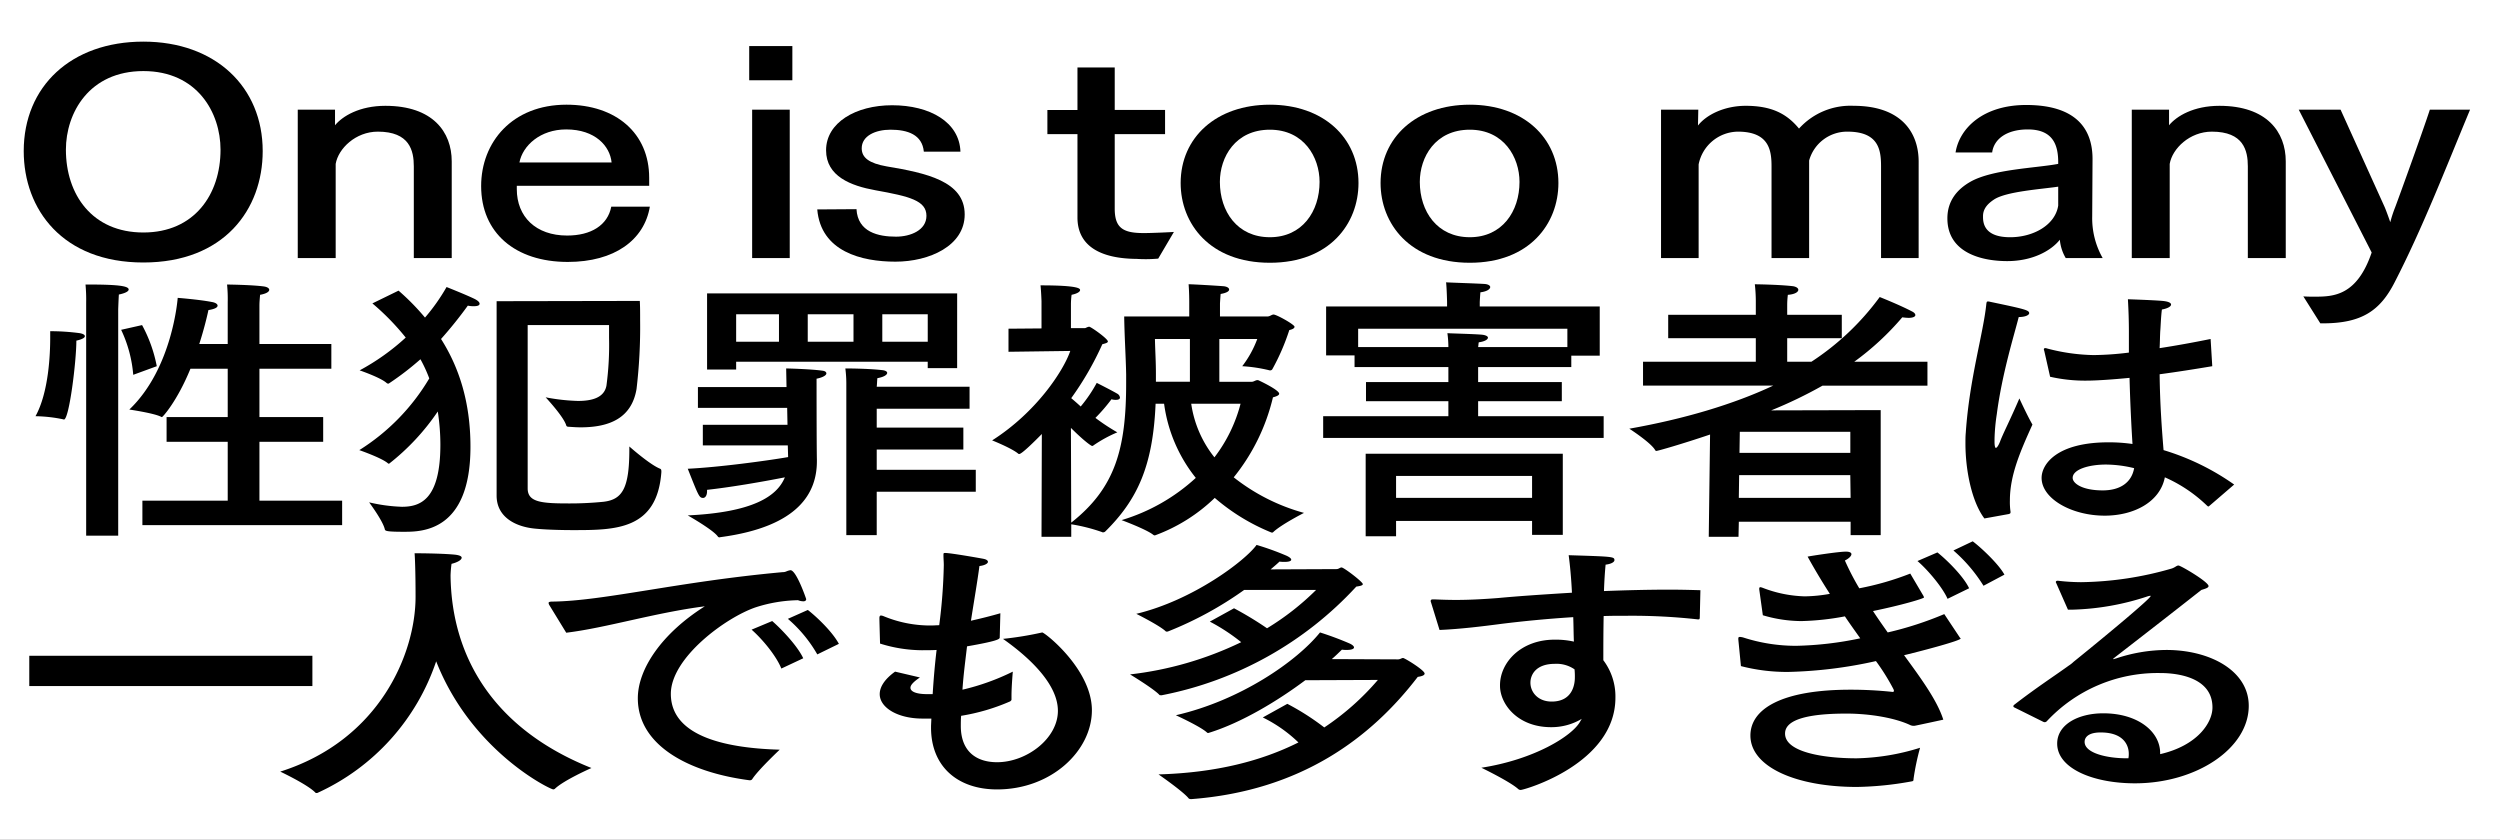
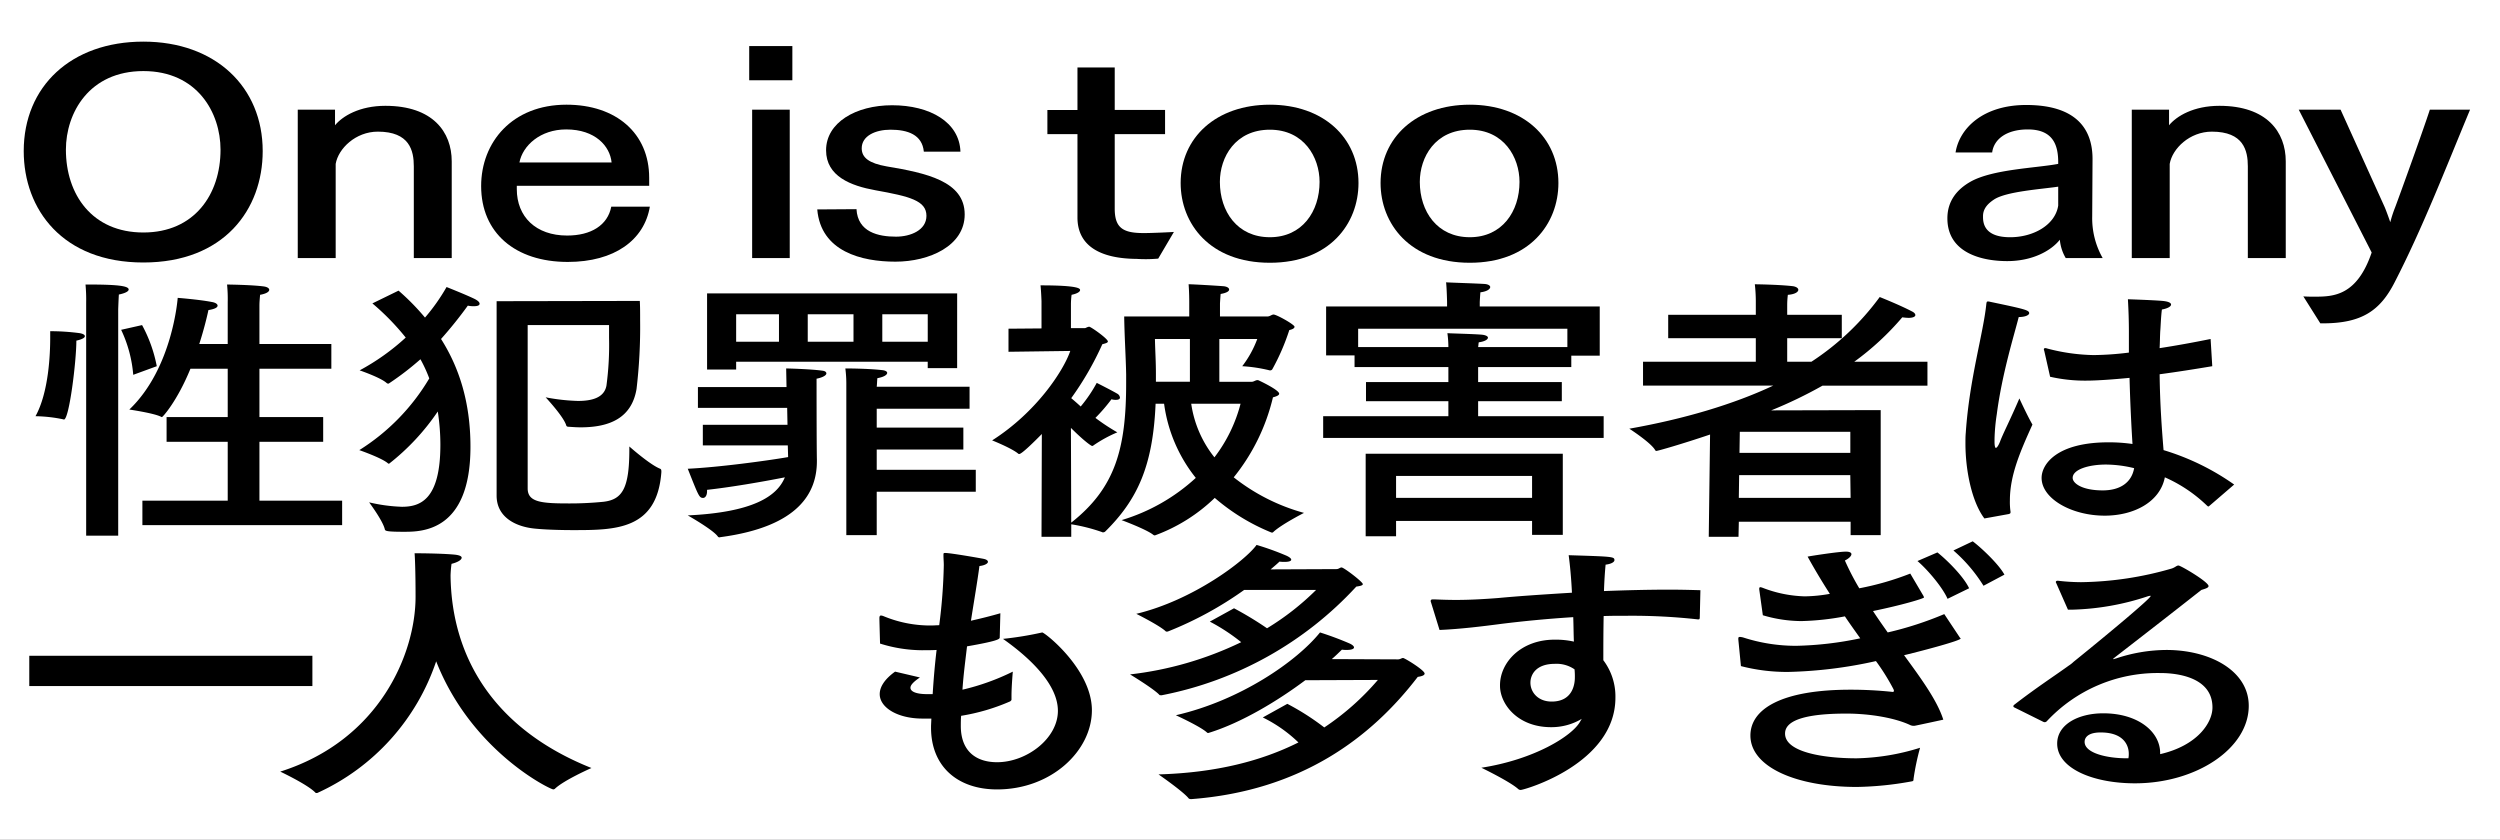
<svg xmlns="http://www.w3.org/2000/svg" width="530" height="178" viewBox="0 0 530 178">
  <rect x="0" y="0" width="530" height="178" fill="#808080" stroke="none" />
  <g id="bg">
    <rect x="-368.984" y="-9810.695" width="2429.957" height="12124.464" style="fill: #acbdc8;opacity: 0.2" />
  </g>
  <g id="design">
    <rect x="176" y="-176" width="178" height="530" transform="translate(354 -176) rotate(90)" style="fill: #fff" />
    <g>
      <path d="M55.692,32.031c0,12.369-8.178,23.619-25.3,23.619S5.03,44.4,5.03,32.031C5.03,18.309,15.08,8.825,30.4,8.825,45.643,8.825,55.692,18.426,55.692,32.031Zm-41.721-.294c0,9.483,5.544,17.552,16.425,17.552,10.812,0,16.356-8.069,16.356-17.552,0-7.834-4.921-16.669-16.356-16.669C18.891,15.068,13.971,23.963,13.971,31.737Z" />
      <path d="M95.767,54.708H87.728V35.271c0-3.357-.9-7.362-7.624-7.362-4.713,0-8.386,3.593-8.94,6.832V54.708h-8.04V23.256h7.9v3.3c1.594-1.944,5.2-4.123,10.673-4.123,10.049,0,14.069,5.537,14.069,11.78Z" />
      <path d="M137.63,39.394H109.562V40.1c0,5.831,4.019,9.836,10.673,9.836,5.059,0,8.594-2.179,9.356-6.125h8.178c-1.178,7.067-7.485,11.72-17.4,11.72-11.158,0-18.366-6.184-18.366-16.079,0-9.307,6.584-17.258,18.089-17.258,10.534,0,17.534,6.067,17.534,15.491Zm-7.97-4.948c-.346-3.474-3.465-7.008-9.633-7.008-5.475,0-9.218,3.416-9.911,7.008Z" />
      <path d="M167.98,17.013h-9.148V9.768h9.148Zm-.555,37.695h-7.97V23.256h7.97Z" />
      <path d="M195.853,32.149c-.347-3.592-3.4-4.653-7.07-4.653-3.188,0-6.1,1.3-6.1,3.946,0,2,1.594,3.181,5.267,3.829,8.386,1.414,16.564,3.122,16.564,10.19,0,6.655-7.485,10.013-14.693,10.013-7.138,0-15.8-2.121-16.564-11.074l8.317-.058c.277,4.888,4.643,5.831,8.386,5.831,3.049,0,6.445-1.356,6.445-4.418,0-3.239-3.6-4.123-10.812-5.419-5.2-.942-10.465-2.944-10.465-8.482,0-5.83,6.238-9.541,14-9.541,8.039,0,14.277,3.593,14.485,9.836Z" />
      <path d="M246.994,28.438H236.321V44.224c0,3.946,1.594,5.183,6.03,5.183h.416c1.455,0,5.336-.177,6.1-.236l-3.326,5.654a29.692,29.692,0,0,1-4.574.06c-7.832-.06-12.545-2.827-12.545-8.777V28.438h-6.376V23.314h6.376V14.3h7.9v9.011h10.673Z" />
      <path d="M288,38.805c0,8.6-6.1,16.9-18.781,16.9-12.753,0-18.921-8.3-18.921-16.9,0-9.659,7.554-16.61,18.921-16.61C280.514,22.2,288,29.146,288,38.805Zm-29.385-.236c0,6.243,3.673,11.721,10.6,11.721,6.861,0,10.534-5.478,10.534-11.721,0-5.242-3.327-11.073-10.534-11.073C261.871,27.5,258.614,33.327,258.614,38.569Z" />
      <path d="M330.383,38.805c0,8.6-6.1,16.9-18.782,16.9-12.752,0-18.92-8.3-18.92-16.9,0-9.659,7.554-16.61,18.92-16.61C322.9,22.2,330.383,29.146,330.383,38.805ZM301,38.569c0,6.243,3.673,11.721,10.6,11.721,6.861,0,10.535-5.478,10.535-11.721,0-5.242-3.327-11.073-10.535-11.073C304.255,27.5,301,33.327,301,38.569Z" />
-       <path d="M406.752,54.708h-7.97V35.271c0-3.475-.485-7.362-7.138-7.362a8.354,8.354,0,0,0-8.109,6.125V54.708h-7.97V35.271c0-3.357-.485-7.362-7.139-7.362a8.591,8.591,0,0,0-8.316,6.949v19.85h-7.971V23.256h7.9l-.069,3.357c1.8-2.3,5.614-4.182,10.119-4.182,5.544,0,8.732,1.709,11.3,4.83a14.684,14.684,0,0,1,11.574-4.83c10.05,0,13.792,5.595,13.792,11.839Z" />
      <path d="M443.548,45.873a17.137,17.137,0,0,0,2.218,8.835h-7.832a9.238,9.238,0,0,1-1.247-3.888c-1.871,2.357-5.822,4.535-11.158,4.535s-12.683-1.708-12.683-9.07c0-3.651,2.01-6.126,4.92-7.774,4.713-2.651,14-2.887,18.574-3.77v-.353c0-3.653-1.109-6.95-6.445-6.95-4.574,0-7.208,2.12-7.554,4.888h-7.763c.832-5.183,5.891-10.071,14.97-10.071,11.3,0,14.069,5.771,14.069,11.426v.235Zm-7.208-6.3c-3.534.531-10.95,1-13.584,2.71-1.247.824-2.356,1.885-2.356,3.533v.237c0,3.474,2.98,4.24,5.752,4.24,4.921,0,9.565-2.592,10.188-6.714Z" />
      <path d="M484.581,54.708h-8.04V35.271c0-3.357-.9-7.362-7.624-7.362-4.712,0-8.385,3.593-8.94,6.832V54.708h-8.039V23.256h7.9v3.3c1.594-1.944,5.2-4.123,10.673-4.123,10.049,0,14.069,5.537,14.069,11.78Z" />
      <path d="M523.651,23.256c-5.267,12.663-10.119,25.209-16.01,36.635-3.049,5.949-6.93,8.658-15.178,8.658h-.554l-3.6-5.713c.9.059,1.664.059,2.426.059,3.95,0,8.94-.177,12.059-9.366L487.335,23.256h8.871l9.356,20.673c.347.825.9,2.356,1.178,3.18a26.34,26.34,0,0,1,1.04-3.18c1.04-2.768,5.891-16.2,7.346-20.673Z" />
      <path d="M13.554,88.944c-.069,0-.138-.058-.207-.058a30.66,30.66,0,0,0-5.822-.649c2.841-5.124,3.119-13.369,3.119-16.609V70.215a47.428,47.428,0,0,1,6.237.412c.693.118,1.109.353,1.109.647s-.485.649-1.8.943C16.188,76.635,14.663,88.944,13.554,88.944Zm11.505,24.62H18.267V64.207a35.524,35.524,0,0,0-.138-3.888h.623c6.584,0,8.525.354,8.525,1.061,0,.353-.624.766-2.079,1.06-.07,1.12-.139,3.122-.139,3.122Zm5.059-44.645a29.878,29.878,0,0,1,3.119,8.717l-4.99,1.826a27.44,27.44,0,0,0-2.564-9.542Zm40.128,9.247H55V88.414H68.514v5.242H55v12.487H72.533v5.183H30.188v-5.183H48.276V93.656H35.316V88.414h12.96V78.166h-7.9c-2.842,6.95-5.891,10.248-6.03,10.248a.286.286,0,0,1-.208-.059c-1.455-.765-6.722-1.531-6.722-1.531,9.217-8.776,10.257-23.678,10.257-23.678s4.574.354,7.277.884c.693.118,1.178.412,1.178.766s-.485.707-1.941.942c-.277,1.3-.9,3.947-1.94,7.186h6.029V64.089a31.206,31.206,0,0,0-.138-3.77s5.267.06,7.831.412c.763.119,1.109.414,1.109.707,0,.413-.623.826-1.94,1.061-.07.884-.139,1.531-.139,2.355v8.07H70.246Z" />
      <path d="M84.49,61.615A48.926,48.926,0,0,1,90.1,67.329a41.52,41.52,0,0,0,4.574-6.479s4.3,1.708,5.96,2.533c.694.352,1.04.706,1.04,1,0,.353-.416.53-1.178.53a5.52,5.52,0,0,1-1.317-.118A88.216,88.216,0,0,1,93.5,71.864c3.742,5.89,6.238,13.252,6.238,22.853,0,17.964-10.327,18.022-14.07,18.022s-4.019-.176-4.088-.529c-.416-1.826-3.327-5.714-3.327-5.714a34.974,34.974,0,0,0,6.93.942c3.743,0,8.178-1.3,8.178-13.133a46.194,46.194,0,0,0-.554-7.069A48.7,48.7,0,0,1,82.48,98.31c-.138,0-.208-.059-.346-.177-1.386-1.119-5.96-2.709-5.96-2.709a44.978,44.978,0,0,0,14.831-15.2,29.7,29.7,0,0,0-1.871-4.065,60.629,60.629,0,0,1-6.584,5.066.568.568,0,0,1-.278.118c-.069,0-.138-.059-.277-.118-1.247-1.178-5.752-2.709-5.752-2.709a48.185,48.185,0,0,0,9.772-6.951,51.878,51.878,0,0,0-7.069-7.244Zm27.376,7.3v34.633c0,2.886,2.842,3.18,8.594,3.18a71.58,71.58,0,0,0,7.485-.353c4.02-.472,5.475-2.887,5.475-11.132v-.59s4.3,3.829,6.515,4.713c.277.117.277.353.277.706-.9,12.251-9.7,12.311-18.712,12.311-3.05,0-6.03-.118-7.9-.3-4.228-.354-8.317-2.415-8.317-7.009V63.854l30.356-.059c.069,1.119.069,2.591.069,4.24a111.628,111.628,0,0,1-.762,14.431c-1.04,6.184-5.753,8.128-11.851,8.128-.832,0-1.664-.059-2.5-.118-.277,0-.485-.059-.554-.294-.554-1.885-4.366-5.95-4.366-5.95a41.857,41.857,0,0,0,6.861.766c2.911,0,5.544-.647,6.03-3.239a64.7,64.7,0,0,0,.554-10.131V68.919Z" />
      <path d="M166.667,78.107s5.06.118,7.624.471c.624.06.9.3.9.589,0,.354-.624.825-2.079,1.119,0,0,0,14.371.069,17.14v.353c0,6.656-3.812,13.841-20.306,16.079a3.393,3.393,0,0,0-.347.06.4.4,0,0,1-.346-.177c-.971-1.414-6.377-4.476-6.377-4.476,13.723-.648,18.921-4,20.584-8.07-5.059,1-11.643,2.12-16.494,2.651v.3c0,.942-.416,1.413-.832,1.413-.832,0-.97-.412-3.258-6.184,6.377-.3,16.495-1.649,21.277-2.474l-.069-2.474H149V90.063h17.95l-.07-3.592h-18.92V82.054h18.782Zm36.247-.059h-6.237V76.693H156.064v1.65H149.9V62.2h53.018Zm-46.85-11.426v5.831h9.079V66.622Zm15.178,0v5.831h9.7V66.622Zm34.306,20.025H185.865v4h18.366v4.654H185.865v4.3h21v4.653h-21v9.188H179.42v-31.8a25.023,25.023,0,0,0-.208-3.534s4.713,0,7.762.354c.693.059,1.109.294,1.109.589,0,.412-.693.883-2.079,1.119-.07.589-.07,1.3-.139,1.825h19.683Zm-18.5-20.025v5.831h9.634V66.622Z" />
      <path d="M258.637,67.093h10.05c.554,0,.9-.412,1.316-.412.624,0,4.436,2.12,4.436,2.591s-.9.648-1.109.707a46.44,46.44,0,0,1-3.6,8.305.515.515,0,0,1-.416.236h-.138a32.252,32.252,0,0,0-5.822-.884,21.977,21.977,0,0,0,3.188-5.772H258.5v9.071h6.93c.347,0,.763-.354,1.178-.354a.822.822,0,0,1,.347.117c.277.118,4.228,2,4.228,2.769,0,.353-.624.589-1.317.765a42.535,42.535,0,0,1-8.317,16.963,41.892,41.892,0,0,0,14.9,7.539s-4.852,2.474-6.515,4.065a.387.387,0,0,1-.277.117,1.336,1.336,0,0,1-.347-.117,43.146,43.146,0,0,1-11.782-7.245,36.167,36.167,0,0,1-12.683,7.951.587.587,0,0,1-.346-.117c-1.456-1.178-6.723-3.122-6.723-3.122a40.329,40.329,0,0,0,15.733-8.953,31.966,31.966,0,0,1-6.723-15.726h-1.8c-.554,13.135-3.812,20.32-10.673,27.094a.684.684,0,0,1-.485.176.288.288,0,0,1-.208-.058,37.135,37.135,0,0,0-6.515-1.65V113.8H220.8l.069-21.793c-1.386,1.414-4.228,4.241-4.782,4.241a.283.283,0,0,1-.208-.059c-1.386-1.178-5.544-2.827-5.544-2.827C219.688,87.413,225.44,78.638,226.9,74.4l-13.1.177V69.685l7-.059V63.854s-.07-2.062-.208-3.358c8.247,0,8.386.707,8.386,1,0,.353-.624.766-1.8,1a15.737,15.737,0,0,0-.139,2.12v4.947h2.98c.139,0,.555-.294.9-.294s3.95,2.533,3.95,3.122c0,.294-.554.413-1.178.589A64.888,64.888,0,0,1,227.1,84.409c.555.472,1.248,1.061,2.01,1.768a29.973,29.973,0,0,0,3.4-5.007s3.05,1.531,4.366,2.3a1.075,1.075,0,0,1,.555.825c0,.235-.208.471-.832.471a3.148,3.148,0,0,1-.97-.118,36.938,36.938,0,0,1-3.4,3.946,43.154,43.154,0,0,0,4.643,3.063,27.711,27.711,0,0,0-5.059,2.768.383.383,0,0,1-.277.118c-.208,0-1.733-1.061-4.5-3.828L227.1,110.8c9.356-7.362,11.644-15.726,11.644-29.567V79.344c-.07-3.77-.347-7.775-.416-12.251h13.792V63.972s0-2.121-.139-3.711c.9,0,5.822.295,7.346.412.763.058,1.248.353,1.248.707s-.485.707-1.8.942c-.069.766-.139,2-.139,2Zm-13.792,4.771c.07,3,.208,4.712.208,7.363v1.708h7.208V71.864Zm7.693,13.723a23.626,23.626,0,0,0,4.921,11.368A31.775,31.775,0,0,0,263,85.587Z" />
      <path d="M339.144,75.4h-6.029v2.415H313.363v3.181h17.742v4.065H313.363v3.179h26.613v4.595H280.512V88.237h26.544V85.058H289.591V80.993h17.465V77.812H287.165V75.339h-6.029V64.973h25.643v-1s-.07-2.946-.208-4.123c.554.058,6.445.235,8.178.353.762.059,1.178.354,1.178.648,0,.412-.624.942-2.079,1.119-.069.647-.139,2.061-.139,2.061v.943h25.435Zm-51.216-5.712v3.887h19.128a22.28,22.28,0,0,0-.208-2.945c.485.059,6.168.177,7.554.353.693.119,1.04.354,1.04.589,0,.412-.693.825-1.941,1-.069.237-.069.707-.138,1h18.92V69.685Zm43.385,43.7H324.8v-2.946H295.967v3.24h-6.445V96.189h41.791ZM295.967,100.9v4.653H324.8V100.9Z" />
      <path d="M408.618,81.759H386.371A93.422,93.422,0,0,1,375.49,87l23.217-.059v26.5h-6.376v-2.827h-23.7l-.069,3.181h-6.307l.278-21.675c-6.1,2.062-11.089,3.476-11.366,3.476a.292.292,0,0,1-.278-.177c-.9-1.591-5.475-4.536-5.475-4.536,11.643-2.061,22.109-5.183,30.5-9.129H348.322V76.693h23.91v-5H353.658V66.739h18.574V63.8a33.089,33.089,0,0,0-.208-3.534s5.2.058,8.109.412c.693.118,1.109.412,1.109.765,0,.413-.624.943-2.218,1.061a18.1,18.1,0,0,0-.138,2.12v2.12H390.46v4.949H378.886v5h5.128A55.509,55.509,0,0,0,398.5,62.97s4.3,1.708,6.861,3.063c.485.236.693.529.693.766,0,.294-.416.589-1.455.589a12.474,12.474,0,0,1-1.317-.118,58.143,58.143,0,0,1-10.188,9.423h15.525ZM368.7,100.725l-.07,4.829h23.7l-.069-4.829Zm.138-9.189-.069,4.477h23.5V91.536Z" />
      <path d="M420.693,109.912c-2.634-3.474-4.02-10.071-4.02-15.9,0-.766,0-1.531.069-2.239.763-11.425,3.743-21.144,4.366-27.387.07-.354.07-.472.347-.472a1.4,1.4,0,0,1,.416.06c7.277,1.531,8.316,1.766,8.316,2.414,0,.413-.831.825-2.217.825-.97,3.828-3.535,12.016-4.644,20.556a40.33,40.33,0,0,0-.485,5.3v.649c0,.824.139,1.236.277,1.236.208,0,.555-.471.9-1.354.555-1.532,2.149-4.595,4.089-9.13,0,0,1.733,3.769,2.772,5.537-2.564,5.654-4.782,10.72-4.782,16.079a14.076,14.076,0,0,0,.139,2.415c0,.354-.069.354-.346.471ZM469,77.636c-3.882.648-7.624,1.237-11.159,1.708.07,6.361.485,11.839.832,16.08a51.864,51.864,0,0,1,14.97,7.3l-5.2,4.476c-.139.118-.208.177-.277.177s-.139-.059-.277-.177a30.57,30.57,0,0,0-8.941-6.008c-1.039,5.3-6.653,8.128-12.752,8.128-7,0-13.376-3.593-13.376-8.01,0-2.827,3.119-7.539,14.208-7.539a35.018,35.018,0,0,1,5.059.354c-.208-3.357-.485-8.482-.624-14.019-3.049.3-6.792.589-9.148.589a33.342,33.342,0,0,1-7.693-.824l-1.248-5.536a.467.467,0,0,1-.069-.295c0-.118.069-.235.277-.235a.732.732,0,0,1,.347.058,41.011,41.011,0,0,0,9.911,1.414,64.215,64.215,0,0,0,7.485-.53V70.332q0-3.268-.208-6.891s5.405.177,7.346.354c1.247.117,1.8.412,1.8.766,0,.412-.693.824-1.941,1.059-.208,1.532-.277,3.946-.346,4.535-.069,1.238-.069,2.475-.139,3.653q5.2-.8,10.812-1.944Zm-22.525,20.85c-3.742,0-7.069,1.06-7.069,2.827,0,1.12,1.941,2.651,6.376,2.651,3.6,0,6.1-1.591,6.654-4.712A25.8,25.8,0,0,0,446.474,98.486Z" />
      <path d="M66.227,145.444H6.208v-6.42H66.227Z" />
      <path d="M95.518,122c.208,17.788,9.633,32.748,29.871,40.817,0,0-5.891,2.592-7.763,4.417a.574.574,0,0,1-.346.118c-.624,0-17.326-8.069-24.811-27.152a47.16,47.16,0,0,1-25.089,27.86.48.48,0,0,1-.277.058.3.3,0,0,1-.277-.117c-1.664-1.709-7.416-4.418-7.416-4.418C80.617,156.87,88.1,138.376,88.1,126.538c0-5.36-.138-8.482-.207-9.248,0,0,5.405,0,8.524.295,1.039.118,1.456.353,1.456.647,0,.472-.9,1-2.149,1.3A23.988,23.988,0,0,0,95.518,122Z" />
-       <path d="M116.507,128.363a1.21,1.21,0,0,1-.208-.53c0-.177.208-.294.762-.294,10.95-.118,26.752-4.241,48.86-6.243a1.891,1.891,0,0,0,.832-.177,3.235,3.235,0,0,1,.832-.235c1.247,0,3.326,6.066,3.326,6.125,0,.3-.208.47-.623.47a3.232,3.232,0,0,1-1.109-.235,30.972,30.972,0,0,0-8.871,1.473c-6.376,2.12-18.089,10.72-18.089,18.377,0,9.364,12.544,11.544,23.079,11.838,0,0-4.575,4.3-5.822,6.243a.547.547,0,0,1-.485.236h-.139c-13.029-1.708-23.633-7.48-23.633-17.375,0-6.244,5.129-13.783,14.208-19.5-10.6,1.355-21,4.594-29.386,5.6Zm49.137,13.37c-1.109-2.768-4.089-6.3-6.307-8.246l4.367-1.825c1.524,1.3,5.267,5.066,6.584,7.893Zm7.624-3a28.647,28.647,0,0,0-6.238-7.539l4.228-1.884c1.386,1.06,5.059,4.358,6.584,7.185Z" />
      <path d="M211.942,135.2c-.069.3-.485.707-6.931,1.826-.346,2.946-.762,6.067-.97,9.189a49.1,49.1,0,0,0,10.673-3.828s-.277,3.18-.277,5.124v.824c0,.118-.139.235-.277.354a42.967,42.967,0,0,1-10.4,3.062c-.069.766-.069,1.531-.069,2.3.069,5.419,3.465,7.539,7.693,7.539,6.237,0,12.89-5.006,12.89-10.895,0-5.419-5.544-10.956-11.643-15.255a71.428,71.428,0,0,0,8.04-1.3c.069,0,.207-.059.277-.059.554,0,10.534,7.833,10.534,16.491,0,8.6-8.594,16.786-20.1,16.786-8.456,0-14-4.947-14-13.075v-.413l.069-1.531h-1.871c-5.336,0-9.079-2.356-9.079-5.183,0-1.472.97-3.122,3.257-4.77l5.267,1.236c-1.316.884-2.009,1.591-2.009,2.18,0,.824,1.247,1.354,3.534,1.354h1.178q.312-5.036.832-9.365c-1.039.06-2.079.06-3.049.06a30.13,30.13,0,0,1-8.941-1.414s-.138-4.948-.138-5.36c0-.353.069-.59.346-.59a2,2,0,0,1,.485.119,25.823,25.823,0,0,0,10.119,2c.554,0,1.178-.059,1.733-.059a114.62,114.62,0,0,0,.97-12.722c0-.707-.07-1.414-.07-2.061v-.236c0-.236.07-.3.347-.3,1.247,0,7.831,1.178,8.109,1.238.624.117.97.353.97.647,0,.354-.693.766-1.8.884-.416,3.181-1.109,7.186-1.8,11.6,2.079-.471,4.228-1,6.238-1.59Z" />
      <path d="M263.764,125.065a75.705,75.705,0,0,1-16.079,8.776.721.721,0,0,1-.347.059.286.286,0,0,1-.208-.059c-1.178-1.178-6.237-3.71-6.237-3.71,12.059-2.887,23.148-11.309,25.5-14.608a57.566,57.566,0,0,1,6.376,2.3c.624.3.971.589.971.826,0,.293-.485.47-1.386.47a7.561,7.561,0,0,1-1.109-.058c-.347.353-.97.882-1.872,1.649l13.931-.06c.554,0,.762-.353,1.109-.353.485,0,4.505,3.063,4.505,3.534,0,.3-.624.412-1.386.53a75.671,75.671,0,0,1-41.237,23.03c-.347,0-.416,0-.485-.059-1.179-1.3-6.238-4.358-6.238-4.358a73.253,73.253,0,0,0,23.564-6.833,41.158,41.158,0,0,0-6.653-4.359l5.128-2.827a72.25,72.25,0,0,1,7,4.241,55.762,55.762,0,0,0,10.4-8.128Zm12.96,19.142c-5.753,4.3-13.376,8.953-20.376,11.132-.069,0-.139.059-.208.059a.382.382,0,0,1-.277-.118c-1.317-1.237-6.584-3.651-6.584-3.651,13.653-3.122,25.643-11.427,30.564-17.552a67.237,67.237,0,0,1,6.306,2.356c.624.3.9.588.9.824,0,.295-.485.53-1.524.53a7.143,7.143,0,0,1-1.04-.058c-.624.588-1.317,1.295-2.148,2l14.069.059c.416,0,.762-.295,1.039-.295.347,0,4.574,2.592,4.574,3.3,0,.412-.693.589-1.455.707-9.841,12.84-24.673,24.148-48.029,25.915-.208,0-.485-.059-.554-.177-1.178-1.472-6.376-5.065-6.376-5.065,12.267-.354,21.9-2.886,29.663-6.774a29.545,29.545,0,0,0-7.555-5.3l5.2-2.886a52.765,52.765,0,0,1,7.832,5.006,55.138,55.138,0,0,0,11.366-10.072Z" />
      <path d="M360.35,131.014c-.069.295-.069.295-.416.295a127.023,127.023,0,0,0-14.9-.766c-1.664,0-3.4,0-5.06.059-.069,3.475-.069,6.95-.069,9.365a12.74,12.74,0,0,1,2.564,7.951c0,14.018-19.336,19.555-20.1,19.555a.832.832,0,0,1-.486-.177c-1.732-1.591-7.831-4.535-7.831-4.535,11.3-1.768,19.128-6.715,20.861-9.66l.416-.706a12.49,12.49,0,0,1-6.515,1.766c-7.069,0-10.812-4.889-10.812-8.775v-.118c0-4.83,4.436-9.66,11.575-9.66a17.537,17.537,0,0,1,4.088.413c-.069-1.591-.069-3.358-.138-5.184-5.683.353-10.881.884-15.178,1.414-4.02.53-8.8,1.119-13.168,1.3l-1.8-5.831a.654.654,0,0,1-.069-.354c0-.176.138-.3.485-.3h.208c1.455.06,3.049.119,4.643.119,2.98,0,6.1-.177,9.079-.413,4.367-.412,9.772-.765,15.525-1.119-.139-3-.416-5.889-.693-7.951,9.356.294,9.7.294,9.7,1.06,0,.412-.762.825-1.871.942-.139,1.414-.277,3.416-.346,5.6,4.643-.177,9.356-.3,13.861-.3,2.218,0,4.435.059,6.584.118Zm-30.7,9.718c-4.089,0-5.2,2.356-5.2,4,0,2,1.594,4,4.5,4,4.782,0,4.92-4.24,4.92-5.124a14.635,14.635,0,0,0-.069-1.708A6.72,6.72,0,0,0,329.648,140.732Z" />
      <path d="M407.82,126.42c0,.118.069.177.069.235,0,.236-4.782,1.65-10.812,2.886,1.04,1.591,2.079,3.063,3.119,4.536a72.862,72.862,0,0,0,11.99-3.888l3.326,5.006c.07.06.139.118.139.177,0,.413-7.138,2.357-11.99,3.534,3.812,5.184,7.069,9.719,8.317,13.665,0,0-5.683,1.237-6.1,1.3a1.914,1.914,0,0,1-.832-.117c-3.188-1.531-8.524-2.474-13.653-2.474-11.712,0-12.96,2.651-12.96,4.241,0,3.946,8.178,5.242,15.178,5.242a47.869,47.869,0,0,0,13.445-2.238,52.3,52.3,0,0,0-1.386,6.6c0,.412-.069.472-.416.53a69.529,69.529,0,0,1-11.574,1.178c-13.029,0-22.593-4.3-22.593-10.9,0-5.655,6.653-9.718,21.207-9.718a84.4,84.4,0,0,1,8.941.471h.069c.138,0,.208-.118.208-.294,0-.06-.07-.177-.07-.236a46.264,46.264,0,0,0-3.742-6.007,94.155,94.155,0,0,1-18.574,2.3,38.67,38.67,0,0,1-10.049-1.237l-.555-5.654v-.177c0-.235.07-.353.347-.353a3.521,3.521,0,0,1,.693.118,36.259,36.259,0,0,0,11.228,1.766,71.939,71.939,0,0,0,13.583-1.59c-1.039-1.472-2.148-3-3.257-4.653a55.612,55.612,0,0,1-9.218,1,28.855,28.855,0,0,1-8.178-1.237l-.762-5.478v-.176c0-.177.069-.294.277-.294a3.033,3.033,0,0,1,.416.117,26.542,26.542,0,0,0,8.94,1.826,32.174,32.174,0,0,0,5.337-.53c-1.663-2.592-3.257-5.243-4.713-7.893.485-.117,6.515-1.059,8.109-1.059.831,0,1.178.235,1.178.529,0,.413-.554.942-1.386,1.355a55.159,55.159,0,0,0,3.05,5.89,60.241,60.241,0,0,0,10.811-3.122Zm5.059.53c-1.04-2.415-4.228-6.184-6.376-8.011l4.227-1.825c1.733,1.355,5.476,4.948,6.723,7.6Zm7.623-2.768a32.621,32.621,0,0,0-6.376-7.481l4.089-1.943c1.664,1.237,5.475,4.77,6.723,7.067Z" />
      <path d="M435.911,123.593a.316.316,0,0,1-.069-.236c0-.118.139-.236.347-.236h.138a42.568,42.568,0,0,0,4.852.3,71.79,71.79,0,0,0,19.2-2.886c.763-.236,1.04-.648,1.456-.648.485,0,6.376,3.475,6.376,4.358,0,.354-.555.531-1.525.825-5.822,4.594-12.96,10.13-18.366,14.313l-.347.294c0,.059.07.059.07.059.138,0,.346-.118.485-.118a33.986,33.986,0,0,1,10.742-1.826c9.287,0,17.465,4.418,17.465,11.839,0,9.07-11.158,16.433-24.118,16.433-8.94,0-16.495-3.181-16.495-8.423,0-4.064,4.5-6.42,9.772-6.42,7.347,0,12.059,3.888,12.059,8.423v.235c7.9-1.825,11.089-6.655,11.089-9.895,0-7.245-9.5-7.3-11.158-7.3A32.124,32.124,0,0,0,433.9,152.925a.675.675,0,0,1-.347.176.723.723,0,0,1-.347-.059l-6.168-3.063a.32.32,0,0,1-.207-.235.419.419,0,0,1,.138-.295c4.713-3.651,8.8-6.3,11.643-8.363a6.044,6.044,0,0,0,.97-.766c8.386-6.773,16.357-13.488,16.357-13.959,0-.059,0-.059-.07-.059a3.583,3.583,0,0,0-.554.118,54.855,54.855,0,0,1-15.871,2.827h-1.04ZM451.3,159.757c0-.53-.069-4.477-5.96-4.477-3.327,0-3.4,1.65-3.4,2,0,2.414,4.851,3.475,8.8,3.475h.485A4.893,4.893,0,0,0,451.3,159.757Z" />
    </g>
    <rect x="263" y="-263" width="124" height="650" transform="translate(387 -263) rotate(90)" style="fill: none" />
  </g>
</svg>